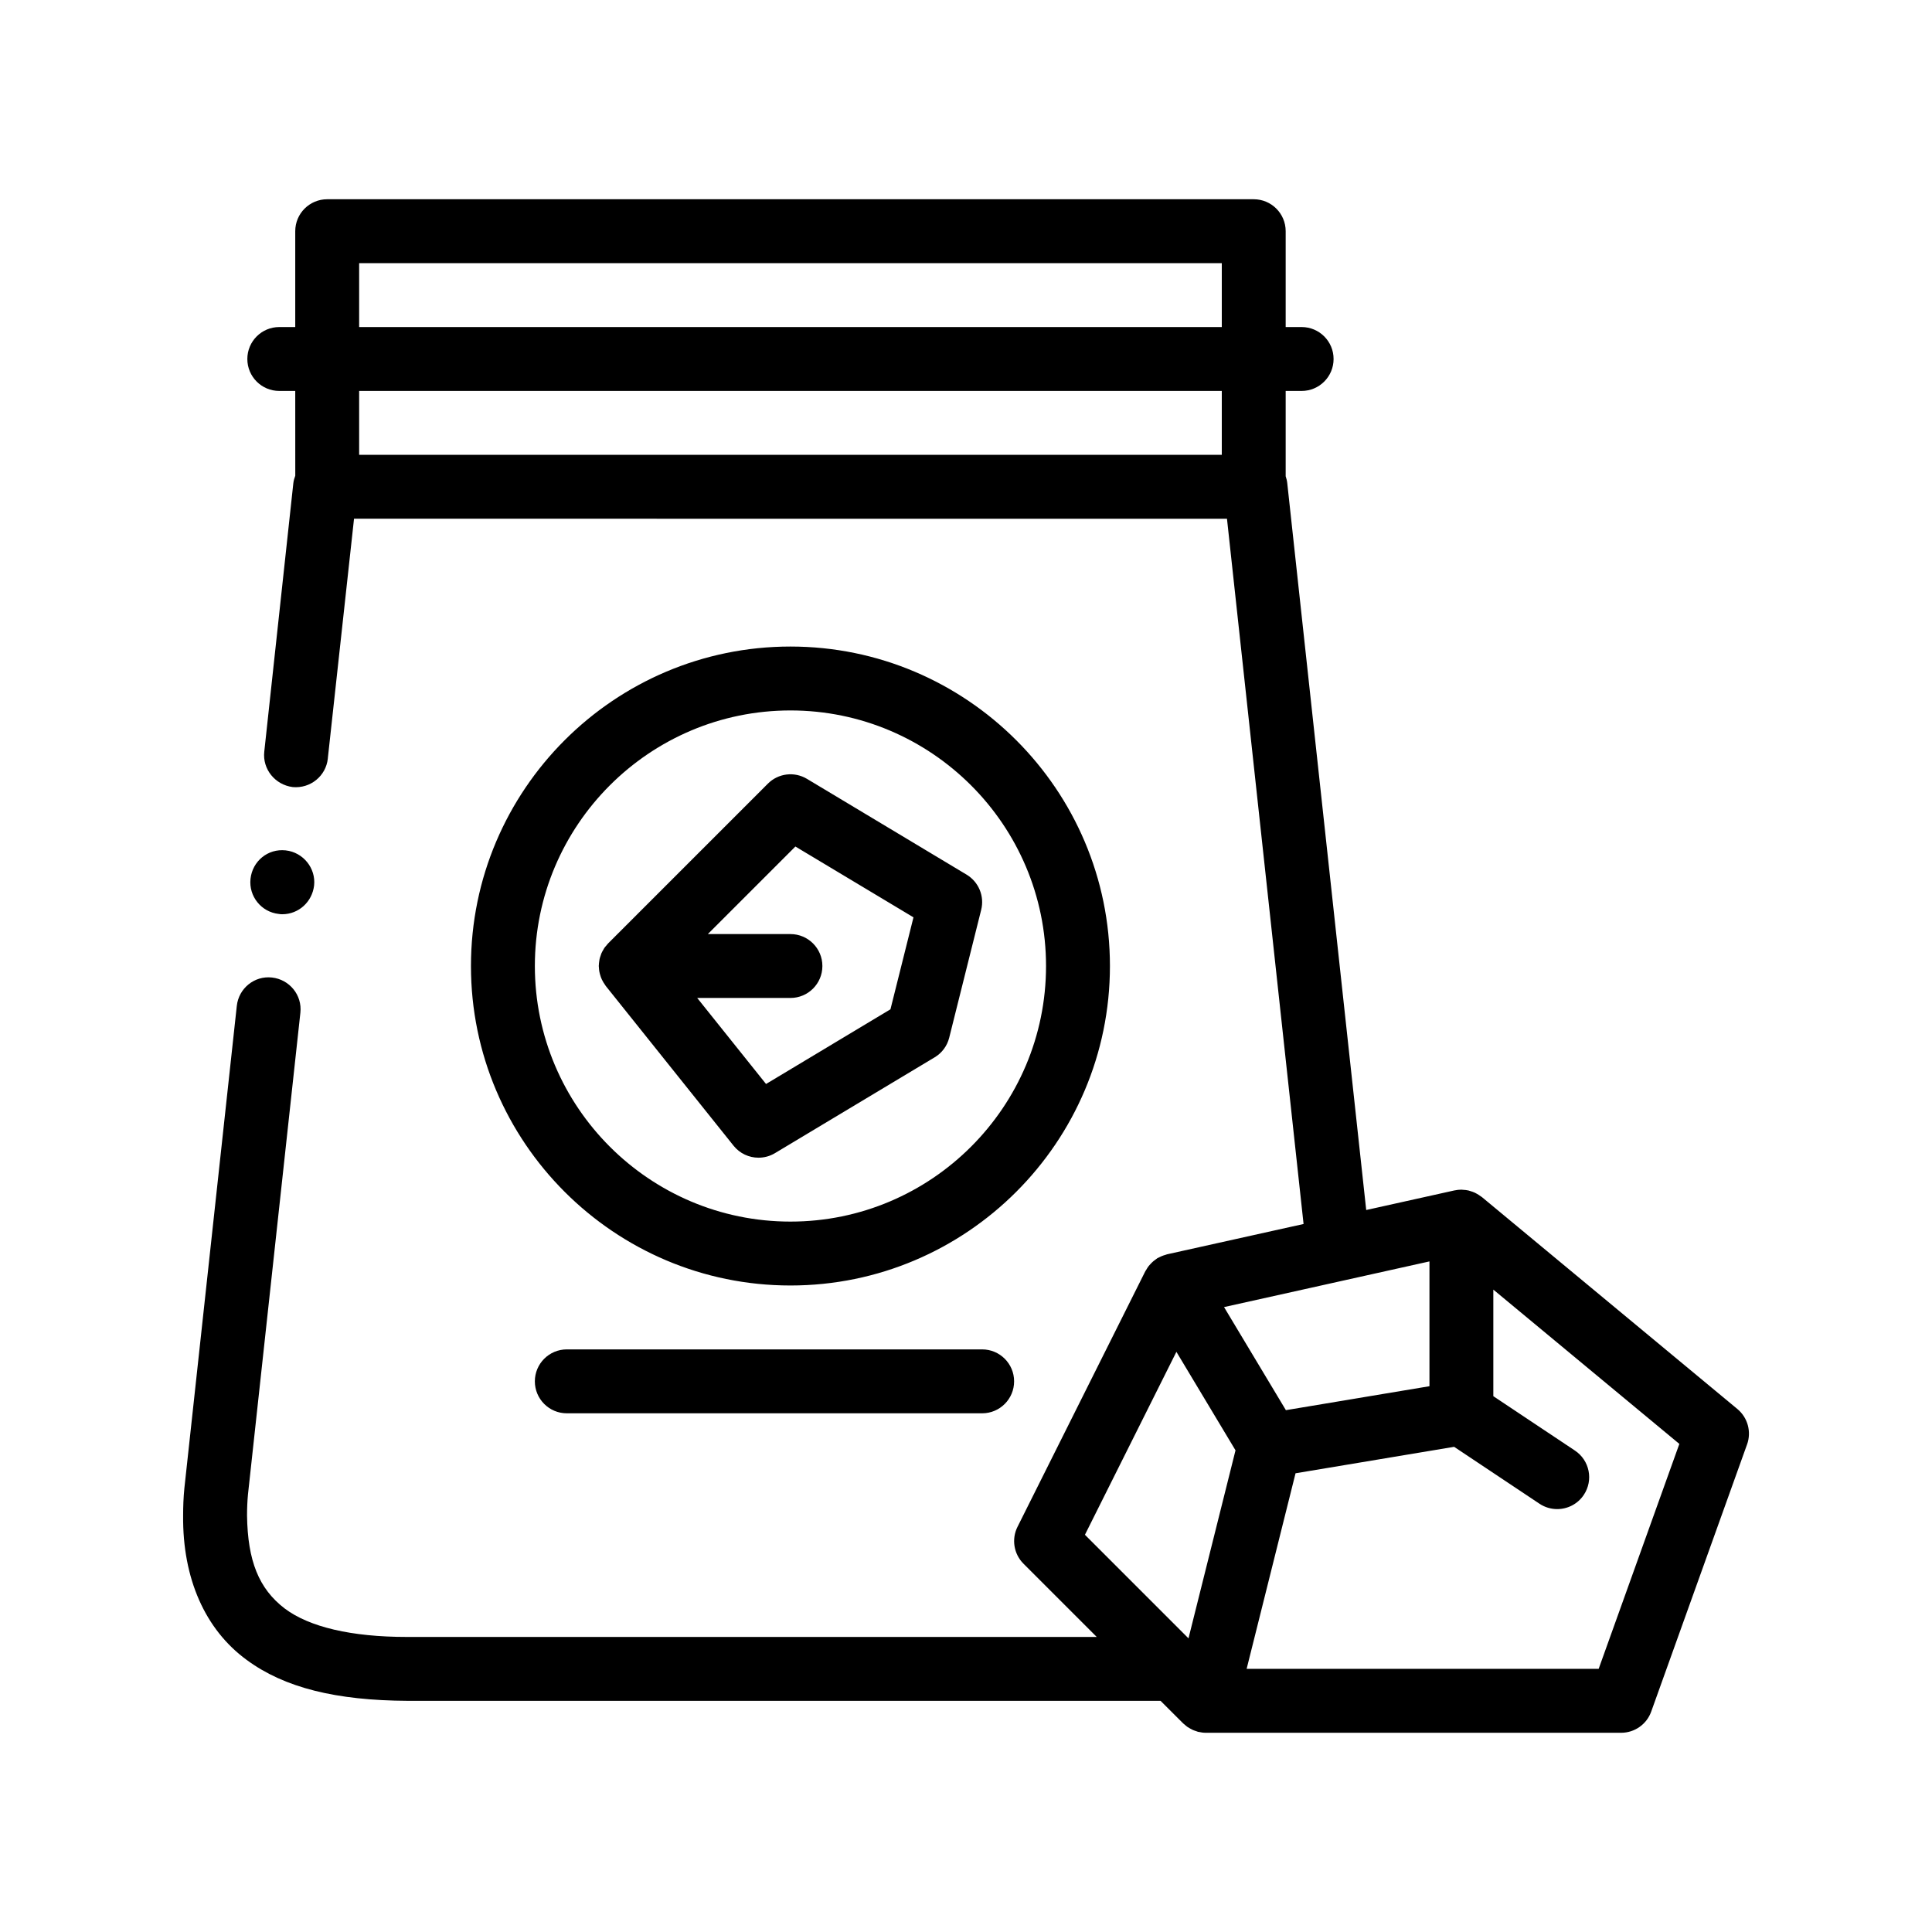
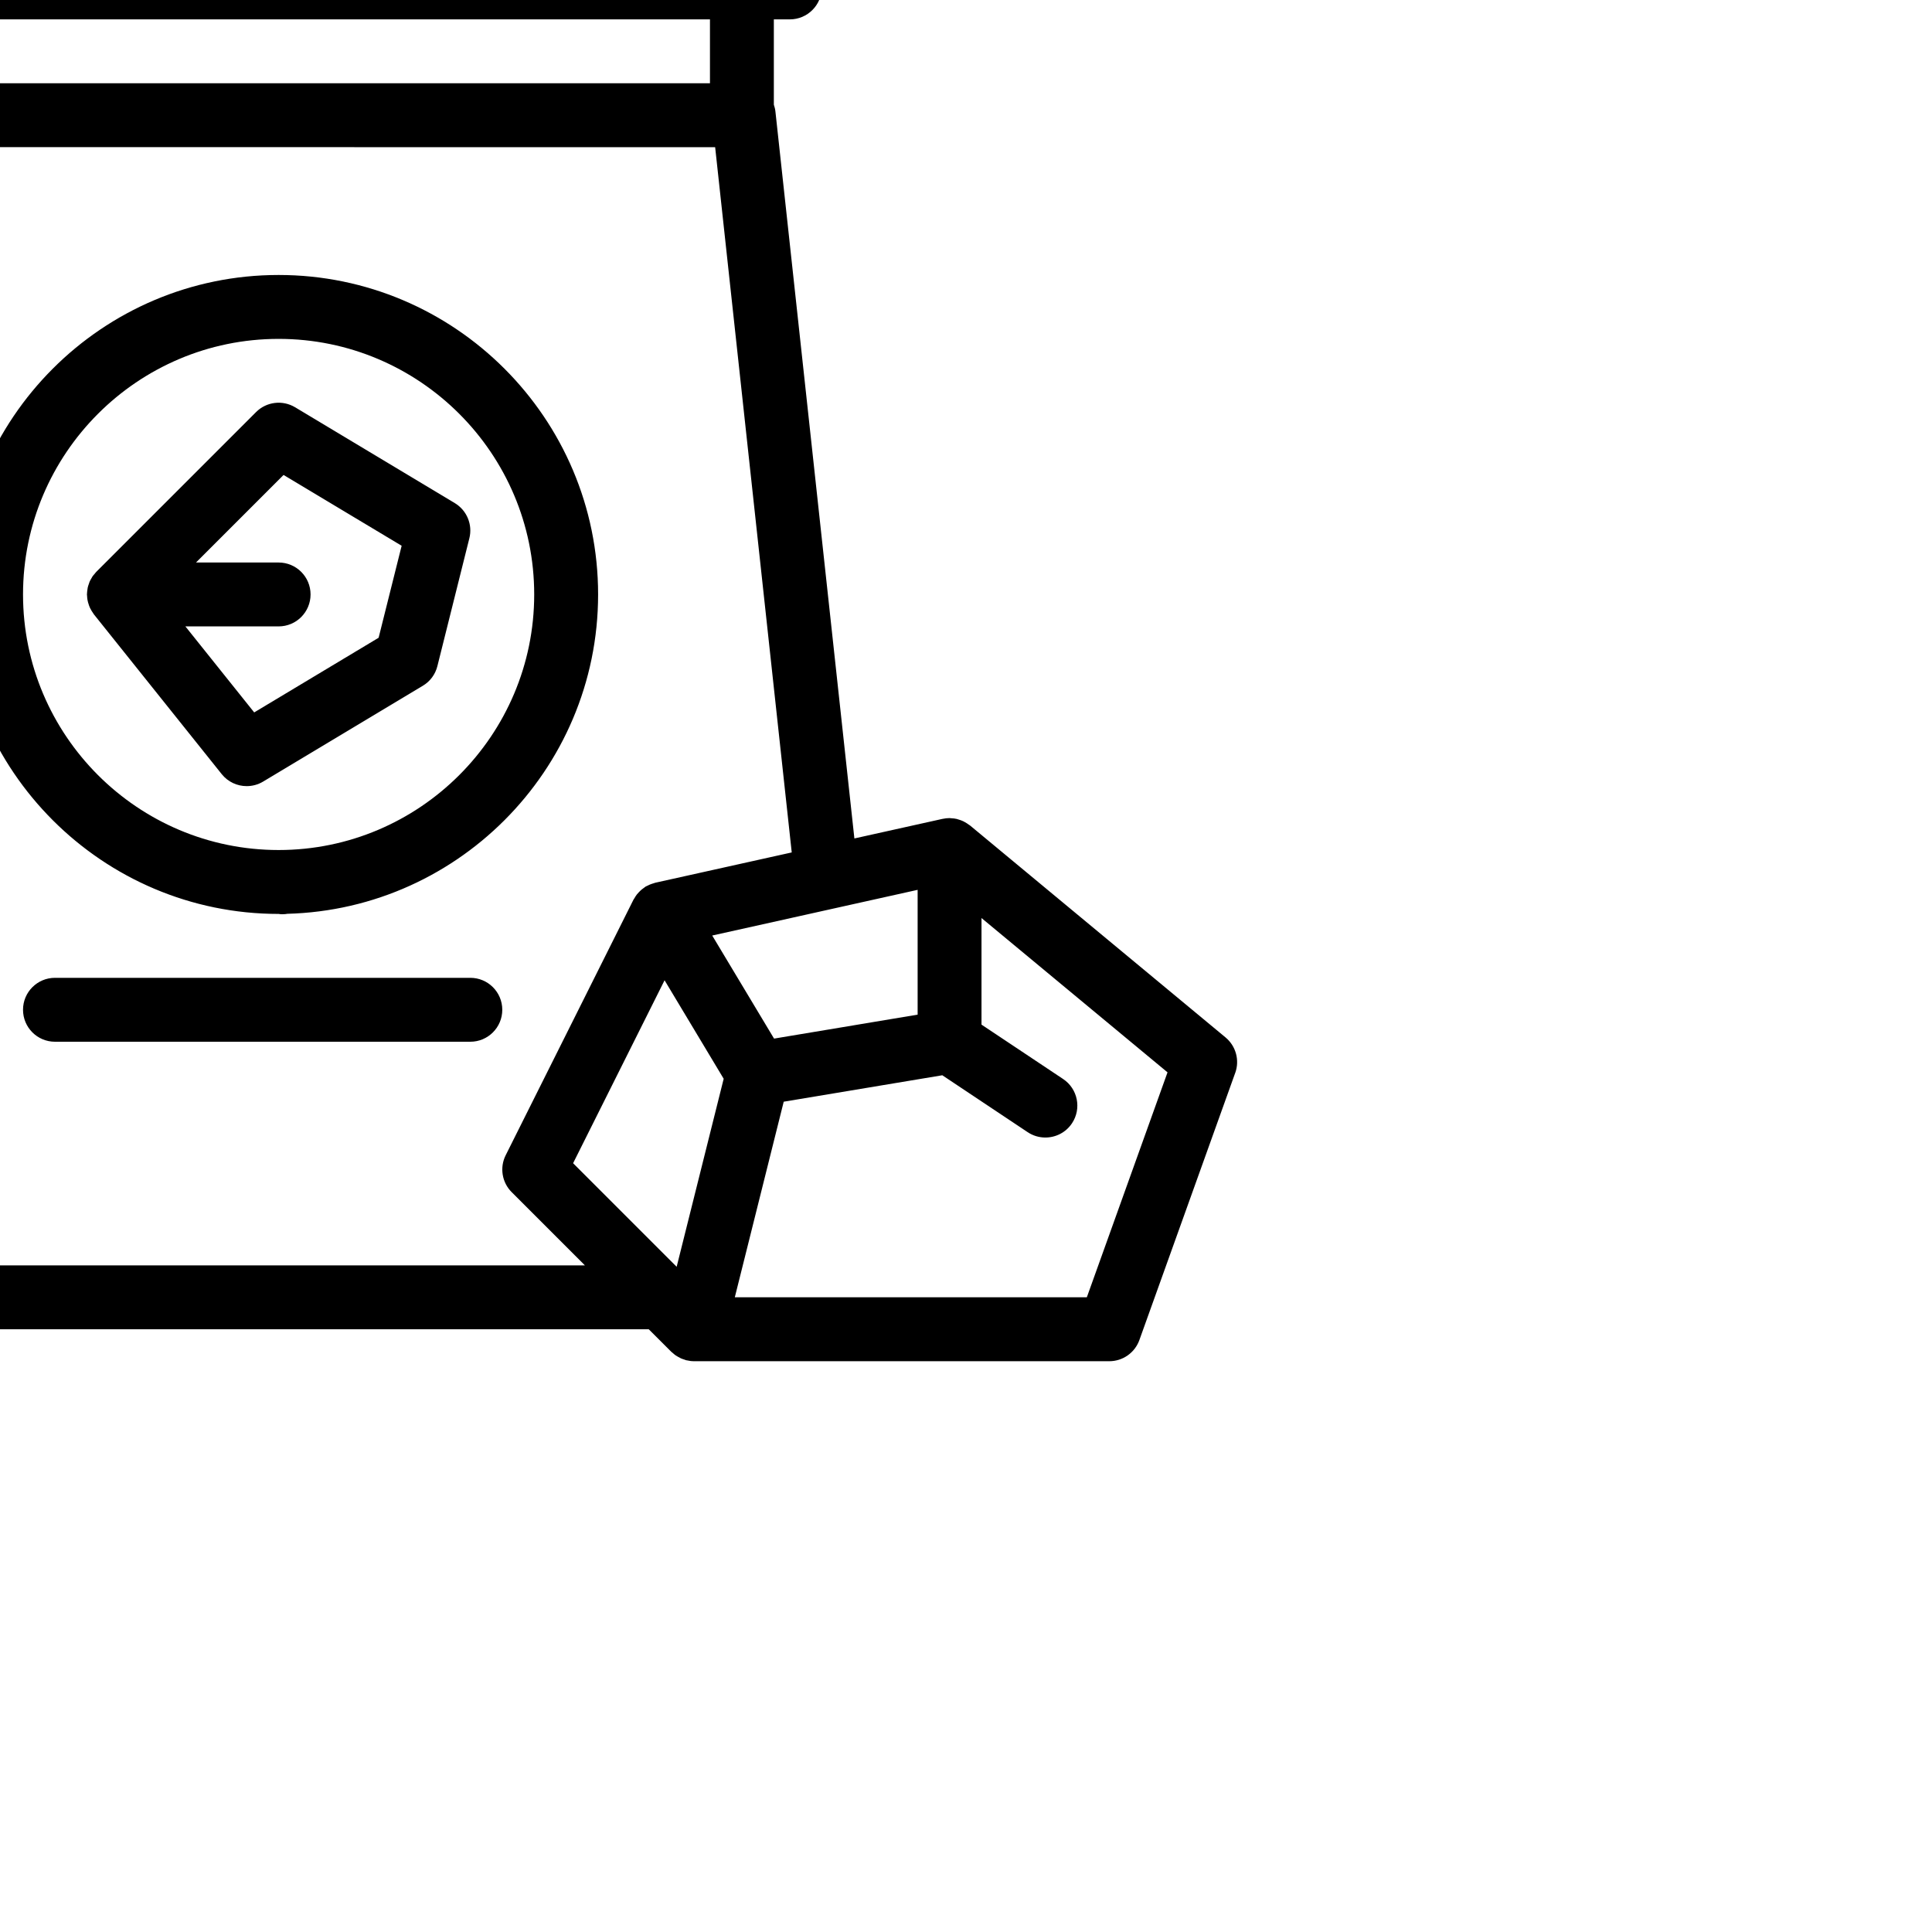
<svg xmlns="http://www.w3.org/2000/svg" fill="#000000" width="800px" height="800px" version="1.1" viewBox="144 144 512 512">
-   <path d="m217.84 386.2c-4.574-0.504-7.957-4.656-7.453-9.309 0.516-4.66 4.574-8.047 9.32-7.535 0.012 0.004 0.016 0.004 0.02 0.004 4.644 0.52 8.016 4.746 7.512 9.309-0.504 4.316-4.066 7.617-8.465 7.617-0.242 0-0.555-0.012-0.875-0.082-0.023-0.004-0.043 0-0.059-0.004zm135.64 98.469c-46.684 0-84.672-37.977-84.672-84.664s37.988-84.664 84.672-84.664c46.684 0 84.664 37.977 84.664 84.664s-37.98 84.664-84.664 84.664zm67.73-84.664c0-37.348-30.383-67.73-67.73-67.73-37.348 0-67.738 30.383-67.738 67.73s30.383 67.73 67.738 67.73c37.348 0 67.73-30.383 67.73-67.73zm-17.188-14.879-8.469 33.867c-0.539 2.18-1.926 4.055-3.848 5.203l-42.336 25.402c-1.359 0.816-2.863 1.203-4.352 1.203-2.504 0-4.957-1.102-6.621-3.18l-33.867-42.336c-0.074-0.098-0.125-0.203-0.191-0.297-0.152-0.207-0.289-0.418-0.418-0.629-0.152-0.246-0.293-0.504-0.418-0.766-0.102-0.211-0.188-0.43-0.266-0.645-0.105-0.289-0.203-0.586-0.277-0.887-0.051-0.211-0.102-0.43-0.141-0.645-0.055-0.332-0.086-0.676-0.102-1.012-0.004-0.141-0.039-0.266-0.039-0.402 0-0.07 0.016-0.133 0.02-0.203 0.012-0.359 0.051-0.711 0.105-1.055 0.031-0.191 0.039-0.383 0.086-0.57 0.074-0.344 0.191-0.664 0.309-0.992 0.066-0.176 0.105-0.363 0.18-0.535 0.145-0.344 0.336-0.656 0.523-0.973 0.086-0.141 0.145-0.293 0.238-0.43 0.168-0.246 0.367-0.453 0.559-0.676 0.156-0.188 0.289-0.383 0.465-0.559l42.336-42.336c2.754-2.75 7.004-3.266 10.344-1.273l42.336 25.402c3.184 1.926 4.754 5.703 3.844 9.32zm-17.941 1.977-31.293-18.766-23.203 23.203h21.891c4.68 0 8.465 3.789 8.465 8.465s-3.785 8.465-8.465 8.465l-24.711-0.004 18.242 22.801 32.973-19.789zm-91.871 114.5c-4.68 0-8.469 3.793-8.469 8.469 0 4.676 3.789 8.469 8.469 8.469h110.07c4.68 0 8.469-3.793 8.469-8.469 0-4.676-3.789-8.469-8.469-8.469zm312.78 25.18-25.402 70.809c-1.203 3.367-4.398 5.613-7.969 5.613h-110.07c-0.641 0-1.27-0.09-1.879-0.23-0.055-0.012-0.117-0.004-0.172-0.02-0.195-0.051-0.367-0.137-0.559-0.203-0.281-0.09-0.57-0.18-0.836-0.301-0.262-0.117-0.516-0.262-0.766-0.406-0.227-0.125-0.449-0.25-0.66-0.398-0.25-0.176-0.484-0.383-0.715-0.59-0.133-0.117-0.281-0.207-0.402-0.328l-5.992-5.984-199.43-0.004c-19.141-0.09-32.77-3.477-42.762-10.844-11.008-8.039-17.02-21.59-16.844-38.27 0-2.367 0.082-4.742 0.336-7.281l13.887-127.76c0.504-4.66 4.656-8.047 9.309-7.531h0.012c4.648 0.516 8.035 4.656 7.531 9.316l-13.891 127.68c-0.168 1.777-0.246 3.637-0.246 5.582 0.168 12.02 3.125 19.391 9.984 24.641 6.519 4.914 17.695 7.535 32.344 7.535h182.85l-19.41-19.41c-2.578-2.574-3.219-6.516-1.586-9.773l33.867-67.73c0.066-0.125 0.16-0.23 0.23-0.352 0.207-0.367 0.43-0.73 0.691-1.062 0.133-0.168 0.281-0.316 0.43-0.48 0.258-0.277 0.52-0.543 0.805-0.785 0.188-0.156 0.383-0.297 0.586-0.438 0.16-0.117 0.309-0.25 0.48-0.359 0.141-0.082 0.289-0.125 0.43-0.203 0.215-0.117 0.434-0.215 0.656-0.312 0.348-0.145 0.707-0.266 1.074-0.367 0.125-0.035 0.238-0.098 0.363-0.125l36.195-8.039-20.297-186.9-231.34-0.004-6.945 63.5v0.082c-0.504 4.574-4.57 7.961-9.309 7.535-0.004-0.004-0.012-0.004-0.016-0.004-4.644-0.598-8.031-4.742-7.516-9.391l7.699-71.121c0.082-0.699 0.273-1.359 0.516-1.996l-0.008-22.469h-4.231c-4.68 0-8.465-3.789-8.465-8.465 0-4.676 3.785-8.469 8.465-8.469h4.231v-25.402c0-4.676 3.789-8.465 8.465-8.465h245.54c4.68 0 8.469 3.789 8.469 8.465v25.402h4.231c4.676 0 8.465 3.789 8.465 8.469 0 4.676-3.789 8.465-8.465 8.465h-4.231v22.609c0.203 0.594 0.359 1.203 0.422 1.855l20.922 192.6 23.387-5.195c0.016 0 0.031 0 0.047-0.004 0.578-0.125 1.176-0.195 1.789-0.195 0.016 0 0.035 0 0.051 0.004 0.145 0 0.281 0.035 0.422 0.039 0.469 0.023 0.938 0.07 1.395 0.176 0.18 0.039 0.348 0.105 0.52 0.16 0.406 0.121 0.812 0.258 1.195 0.438 0.18 0.086 0.352 0.188 0.523 0.281 0.352 0.195 0.691 0.418 1.02 0.664 0.09 0.066 0.191 0.109 0.281 0.18l67.73 56.184c2.746 2.285 3.773 6.031 2.574 9.383zm-115.71-41.48-22.895 5.09 16.391 27.316 9.844-1.641 8.402-1.402 8.324-1.391 11.477-1.914v-33.074l-14.918 3.316-8.273 1.84zm-59.762 65.43 27.445 27.445 0.117-0.465 12.344-49.359-15.664-26.102zm136.14 35.539 21.387-59.621-49.297-40.891v28.242l21.629 14.418c3.894 2.594 4.941 7.856 2.348 11.738-1.629 2.449-4.312 3.769-7.055 3.769-1.613 0-3.246-0.457-4.691-1.422l-22.617-15.078-16.199 2.699-8.324 1.391-8.402 1.402-9.105 1.516-10.168 40.668-2.328 9.301-0.465 1.859h19.582l73.707 0.004zm-328.48-321.74h228.61v-16.93h-228.61zm0-33.863h228.61v-16.934h-228.61z" />
+   <path d="m217.84 386.2c-4.574-0.504-7.957-4.656-7.453-9.309 0.516-4.66 4.574-8.047 9.32-7.535 0.012 0.004 0.016 0.004 0.02 0.004 4.644 0.52 8.016 4.746 7.512 9.309-0.504 4.316-4.066 7.617-8.465 7.617-0.242 0-0.555-0.012-0.875-0.082-0.023-0.004-0.043 0-0.059-0.004zc-46.684 0-84.672-37.977-84.672-84.664s37.988-84.664 84.672-84.664c46.684 0 84.664 37.977 84.664 84.664s-37.98 84.664-84.664 84.664zm67.73-84.664c0-37.348-30.383-67.73-67.73-67.73-37.348 0-67.738 30.383-67.738 67.73s30.383 67.73 67.738 67.73c37.348 0 67.73-30.383 67.73-67.73zm-17.188-14.879-8.469 33.867c-0.539 2.18-1.926 4.055-3.848 5.203l-42.336 25.402c-1.359 0.816-2.863 1.203-4.352 1.203-2.504 0-4.957-1.102-6.621-3.18l-33.867-42.336c-0.074-0.098-0.125-0.203-0.191-0.297-0.152-0.207-0.289-0.418-0.418-0.629-0.152-0.246-0.293-0.504-0.418-0.766-0.102-0.211-0.188-0.43-0.266-0.645-0.105-0.289-0.203-0.586-0.277-0.887-0.051-0.211-0.102-0.43-0.141-0.645-0.055-0.332-0.086-0.676-0.102-1.012-0.004-0.141-0.039-0.266-0.039-0.402 0-0.07 0.016-0.133 0.02-0.203 0.012-0.359 0.051-0.711 0.105-1.055 0.031-0.191 0.039-0.383 0.086-0.57 0.074-0.344 0.191-0.664 0.309-0.992 0.066-0.176 0.105-0.363 0.18-0.535 0.145-0.344 0.336-0.656 0.523-0.973 0.086-0.141 0.145-0.293 0.238-0.43 0.168-0.246 0.367-0.453 0.559-0.676 0.156-0.188 0.289-0.383 0.465-0.559l42.336-42.336c2.754-2.75 7.004-3.266 10.344-1.273l42.336 25.402c3.184 1.926 4.754 5.703 3.844 9.32zm-17.941 1.977-31.293-18.766-23.203 23.203h21.891c4.68 0 8.465 3.789 8.465 8.465s-3.785 8.465-8.465 8.465l-24.711-0.004 18.242 22.801 32.973-19.789zm-91.871 114.5c-4.68 0-8.469 3.793-8.469 8.469 0 4.676 3.789 8.469 8.469 8.469h110.07c4.68 0 8.469-3.793 8.469-8.469 0-4.676-3.789-8.469-8.469-8.469zm312.78 25.18-25.402 70.809c-1.203 3.367-4.398 5.613-7.969 5.613h-110.07c-0.641 0-1.27-0.09-1.879-0.23-0.055-0.012-0.117-0.004-0.172-0.02-0.195-0.051-0.367-0.137-0.559-0.203-0.281-0.09-0.57-0.18-0.836-0.301-0.262-0.117-0.516-0.262-0.766-0.406-0.227-0.125-0.449-0.25-0.66-0.398-0.25-0.176-0.484-0.383-0.715-0.59-0.133-0.117-0.281-0.207-0.402-0.328l-5.992-5.984-199.43-0.004c-19.141-0.09-32.77-3.477-42.762-10.844-11.008-8.039-17.02-21.59-16.844-38.27 0-2.367 0.082-4.742 0.336-7.281l13.887-127.76c0.504-4.66 4.656-8.047 9.309-7.531h0.012c4.648 0.516 8.035 4.656 7.531 9.316l-13.891 127.68c-0.168 1.777-0.246 3.637-0.246 5.582 0.168 12.02 3.125 19.391 9.984 24.641 6.519 4.914 17.695 7.535 32.344 7.535h182.85l-19.41-19.41c-2.578-2.574-3.219-6.516-1.586-9.773l33.867-67.73c0.066-0.125 0.16-0.23 0.23-0.352 0.207-0.367 0.43-0.73 0.691-1.062 0.133-0.168 0.281-0.316 0.43-0.48 0.258-0.277 0.52-0.543 0.805-0.785 0.188-0.156 0.383-0.297 0.586-0.438 0.16-0.117 0.309-0.25 0.48-0.359 0.141-0.082 0.289-0.125 0.43-0.203 0.215-0.117 0.434-0.215 0.656-0.312 0.348-0.145 0.707-0.266 1.074-0.367 0.125-0.035 0.238-0.098 0.363-0.125l36.195-8.039-20.297-186.9-231.34-0.004-6.945 63.5v0.082c-0.504 4.574-4.57 7.961-9.309 7.535-0.004-0.004-0.012-0.004-0.016-0.004-4.644-0.598-8.031-4.742-7.516-9.391l7.699-71.121c0.082-0.699 0.273-1.359 0.516-1.996l-0.008-22.469h-4.231c-4.68 0-8.465-3.789-8.465-8.465 0-4.676 3.785-8.469 8.465-8.469h4.231v-25.402c0-4.676 3.789-8.465 8.465-8.465h245.54c4.68 0 8.469 3.789 8.469 8.465v25.402h4.231c4.676 0 8.465 3.789 8.465 8.469 0 4.676-3.789 8.465-8.465 8.465h-4.231v22.609c0.203 0.594 0.359 1.203 0.422 1.855l20.922 192.6 23.387-5.195c0.016 0 0.031 0 0.047-0.004 0.578-0.125 1.176-0.195 1.789-0.195 0.016 0 0.035 0 0.051 0.004 0.145 0 0.281 0.035 0.422 0.039 0.469 0.023 0.938 0.07 1.395 0.176 0.18 0.039 0.348 0.105 0.52 0.16 0.406 0.121 0.812 0.258 1.195 0.438 0.18 0.086 0.352 0.188 0.523 0.281 0.352 0.195 0.691 0.418 1.02 0.664 0.09 0.066 0.191 0.109 0.281 0.18l67.73 56.184c2.746 2.285 3.773 6.031 2.574 9.383zm-115.71-41.48-22.895 5.09 16.391 27.316 9.844-1.641 8.402-1.402 8.324-1.391 11.477-1.914v-33.074l-14.918 3.316-8.273 1.84zm-59.762 65.43 27.445 27.445 0.117-0.465 12.344-49.359-15.664-26.102zm136.14 35.539 21.387-59.621-49.297-40.891v28.242l21.629 14.418c3.894 2.594 4.941 7.856 2.348 11.738-1.629 2.449-4.312 3.769-7.055 3.769-1.613 0-3.246-0.457-4.691-1.422l-22.617-15.078-16.199 2.699-8.324 1.391-8.402 1.402-9.105 1.516-10.168 40.668-2.328 9.301-0.465 1.859h19.582l73.707 0.004zm-328.48-321.74h228.61v-16.93h-228.61zm0-33.863h228.61v-16.934h-228.61z" />
</svg>